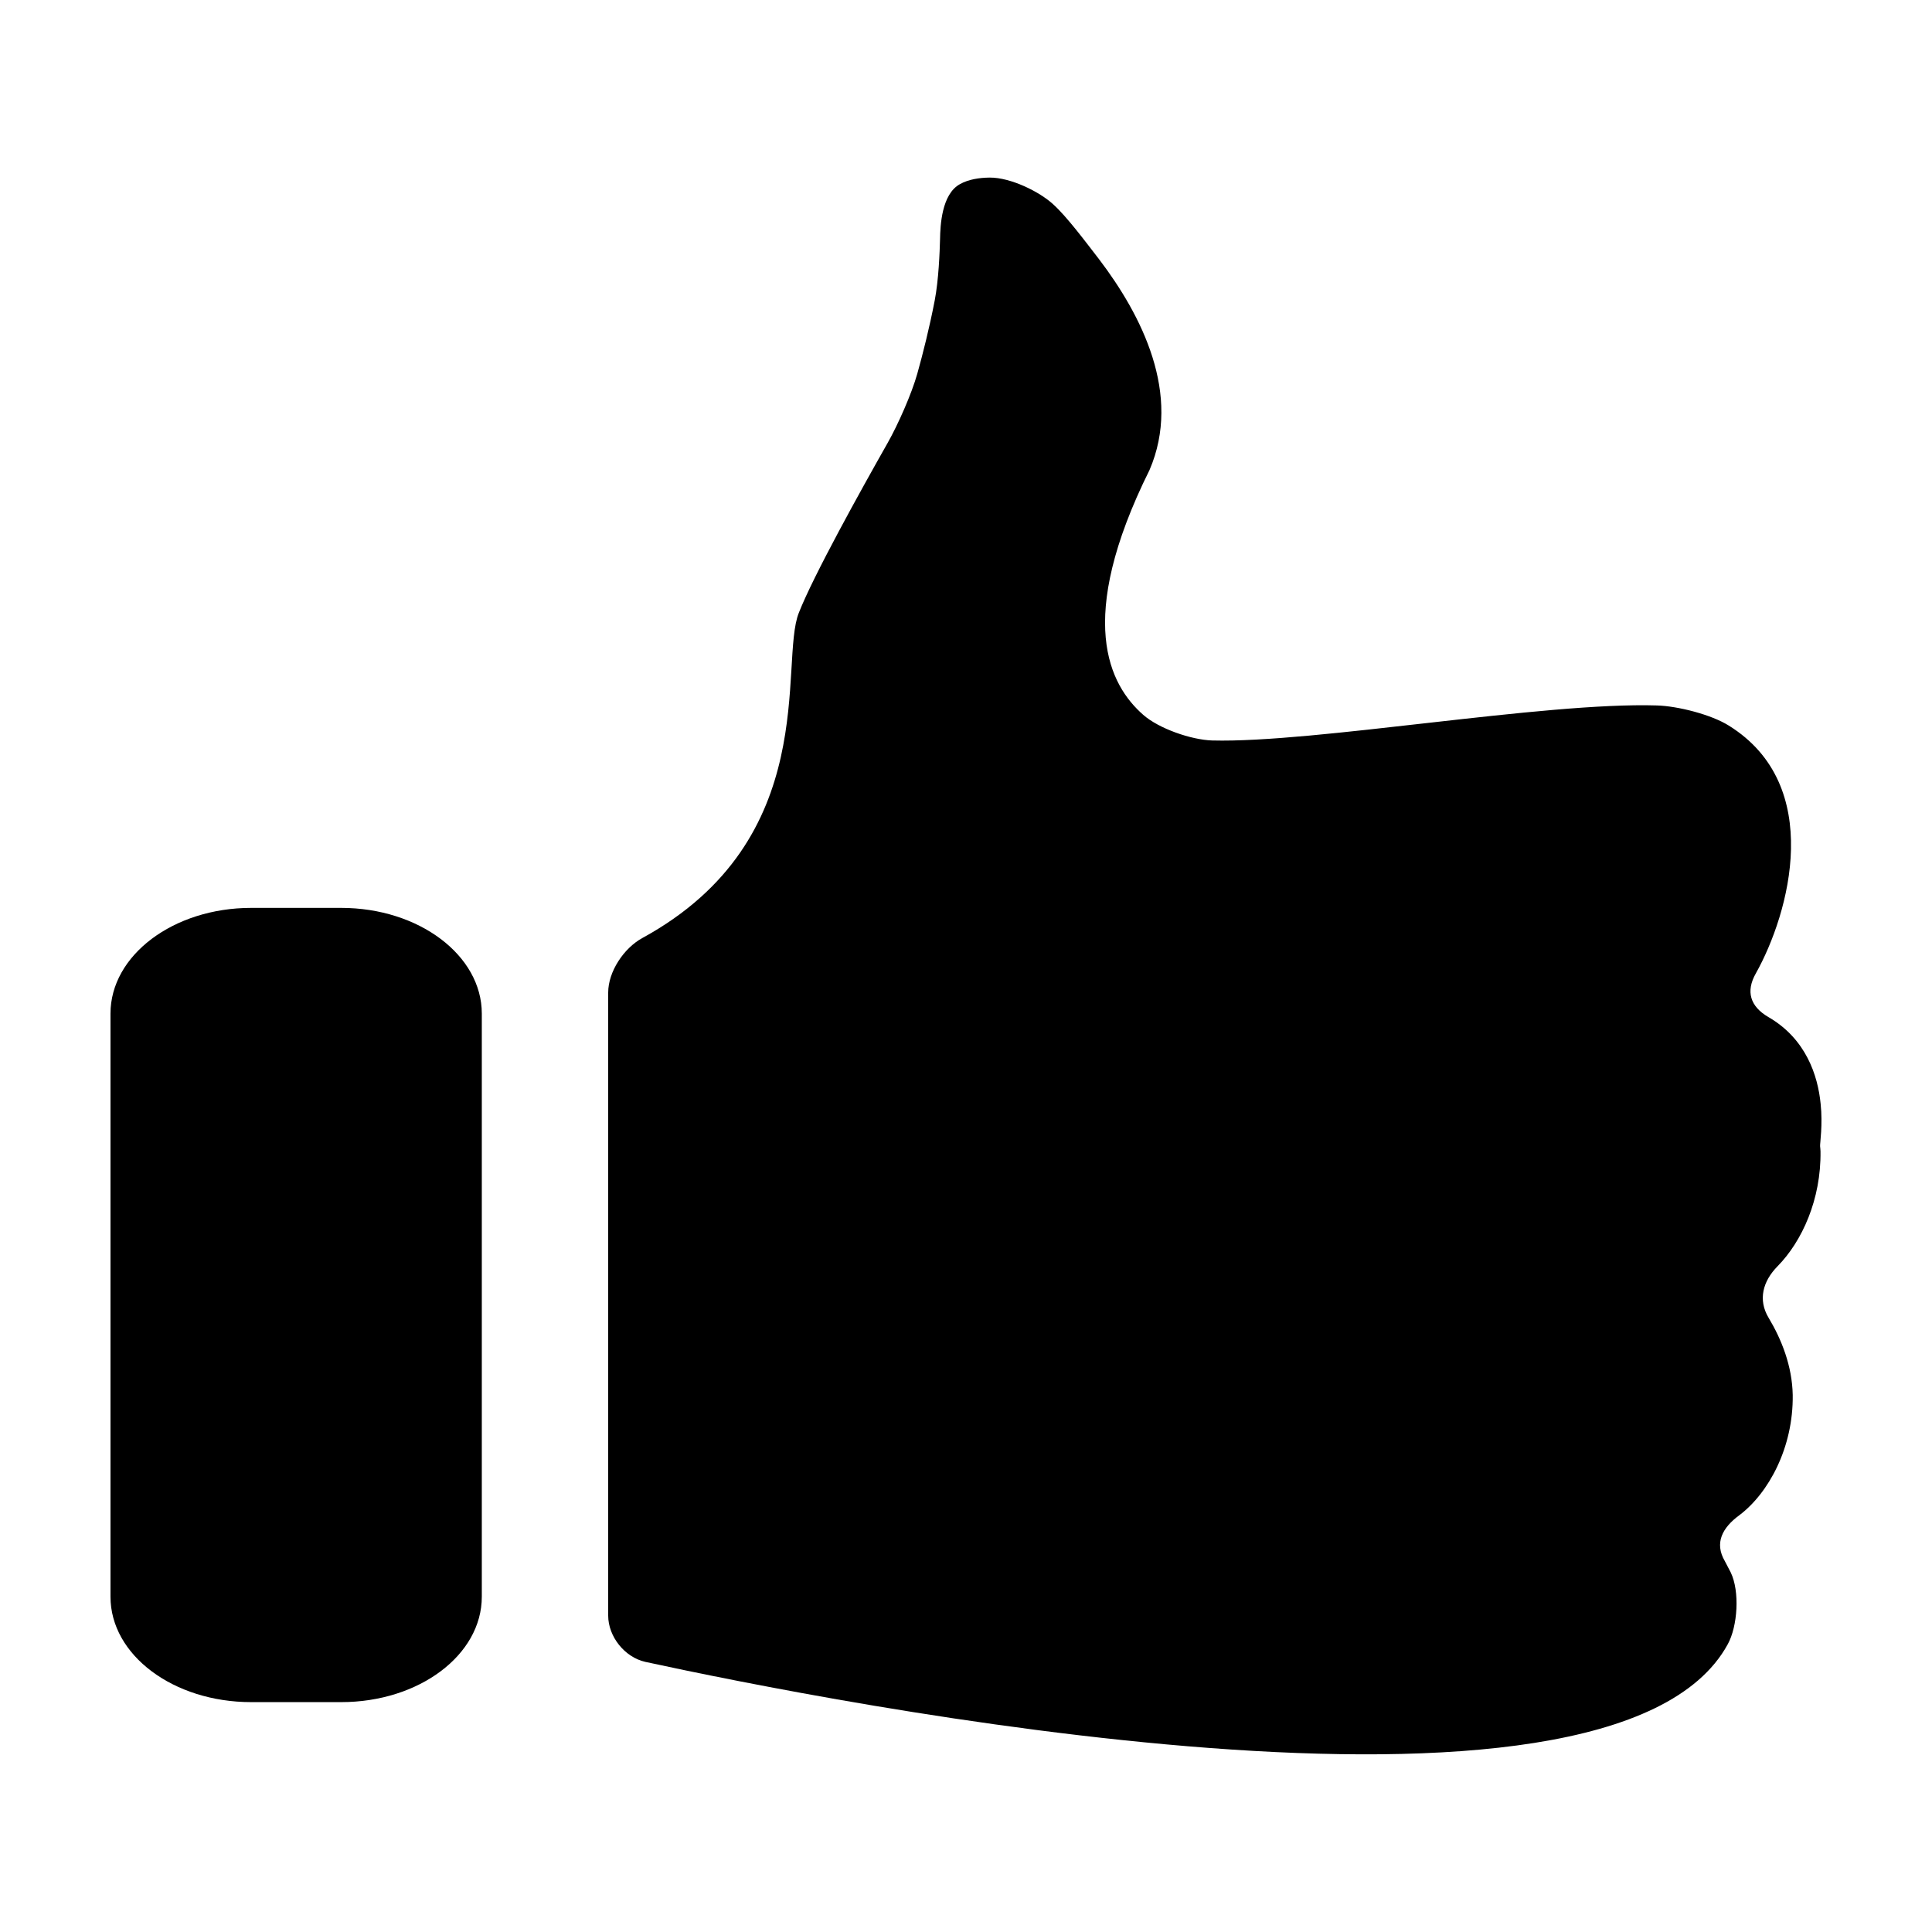
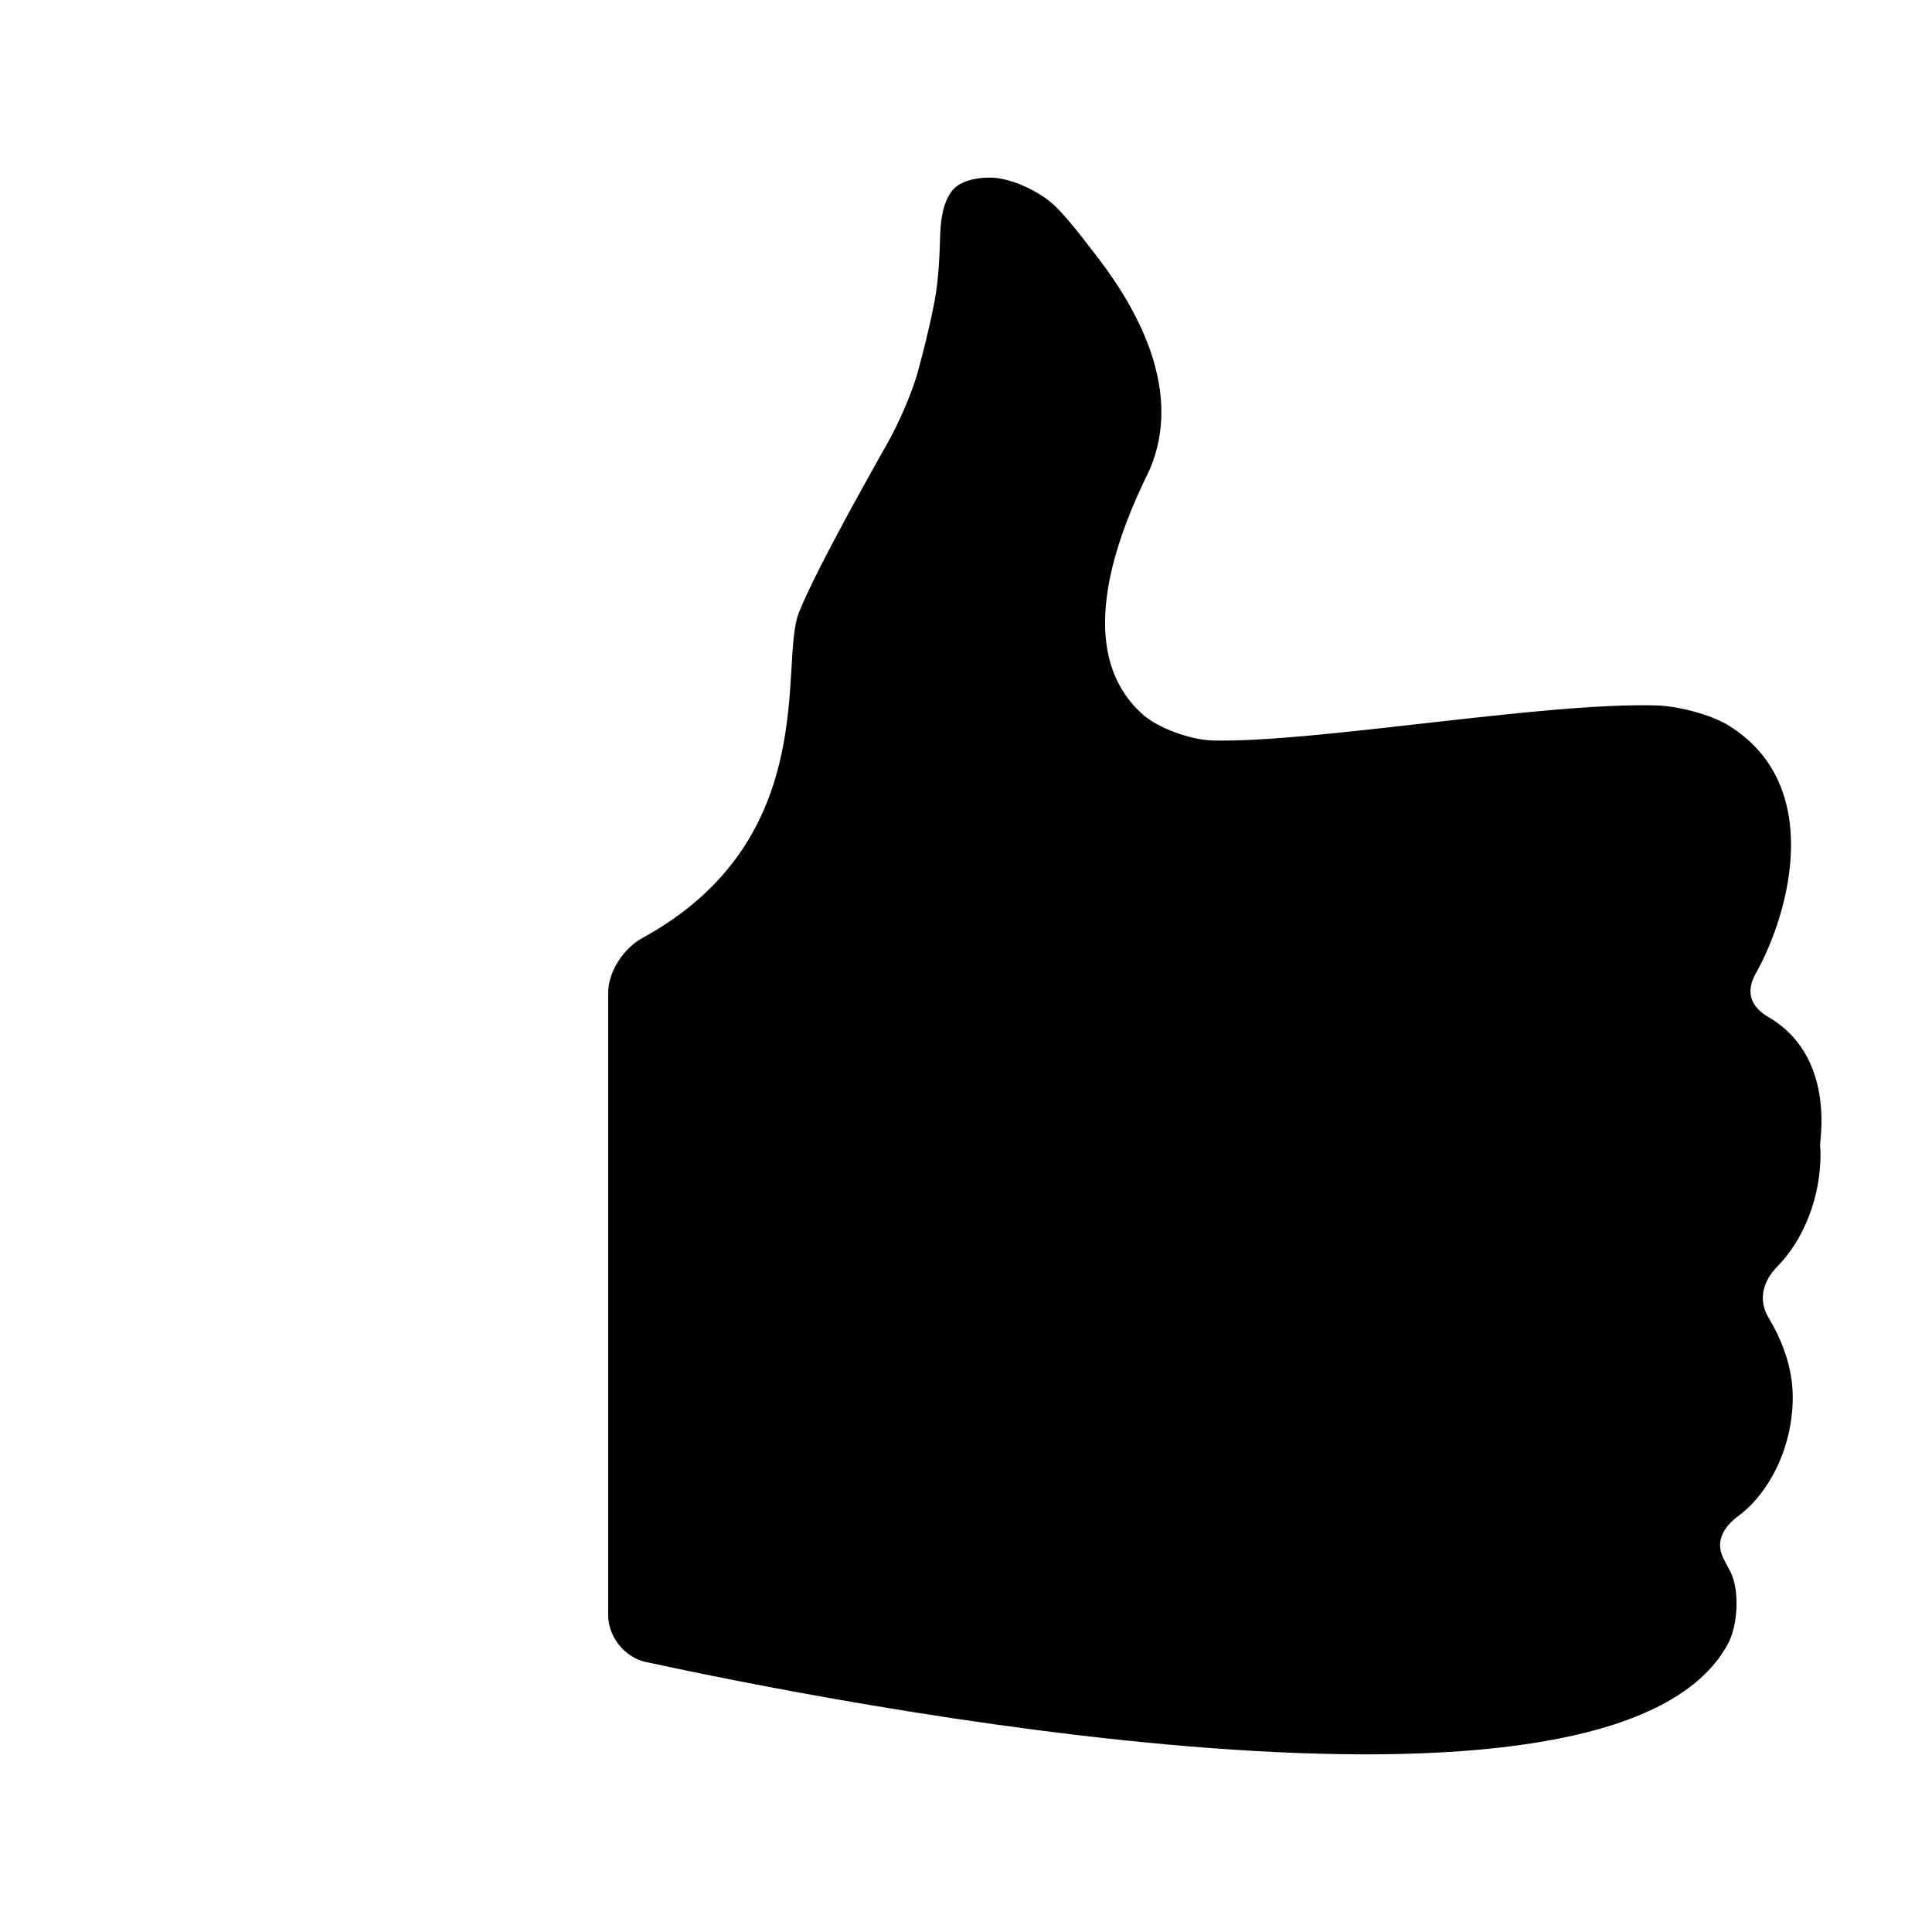
<svg xmlns="http://www.w3.org/2000/svg" fill="#000000" width="800px" height="800px" version="1.1" viewBox="144 144 512 512">
  <g>
-     <path d="m210.55 595.08h23.871c20.574 0 37.262-12.453 37.262-27.938v-154.53c0-15.453-16.688-28.012-37.262-28.012h-23.871c-20.574 0-37.27 12.559-37.27 28.012v154.53c0 15.484 16.695 27.938 37.27 27.938z" />
    <path d="m626.48 436.46c-0.734-7.356-3.82-17.156-13.871-22.945-4.785-2.816-6.027-6.758-3.281-11.582 8.914-15.934 18.293-49.844-7.199-65.656-4.664-2.922-13.512-5.16-19.004-5.324-29.918-0.941-90.828 9.992-117.87 9.281-5.57-0.168-14.156-3.148-18.293-6.801-8.922-7.828-18.121-25.035 1.676-64.879 8.641-20.062-2.109-41.059-13.406-55.898-3.43-4.414-8.473-11.234-12.152-14.535-3.598-3.309-11.234-7.106-16.82-7.059-2.684 0.031-5.566 0.453-7.848 1.727-4.887 2.664-5.223 11.023-5.289 14.555-0.09 3.465-0.363 10.766-1.406 16.246-1.406 7.289-3.148 14.176-4.621 19.434-1.5 5.356-5.133 13.547-7.871 18.375-7.106 12.539-19.66 35.141-23.52 44.988-5.305 13.176 6.402 60.02-41.484 86.203-4.91 2.688-9.043 8.906-9.043 14.453v165.1c0 5.562 4.352 11.043 9.859 12.277 47.848 10.363 255.8 52.07 286.82-4.648 2.664-4.801 3.231-14.07 0.801-19.074-0.559-1.047-1.02-1.984-1.559-2.988-2.816-4.812-0.656-8.863 3.84-12.156 7.769-5.856 14.34-17.965 14.152-31.871-0.145-7.688-2.961-14.73-6.383-20.441-2.883-4.785-1.527-9.719 2.363-13.668 6.484-6.586 11.566-17.754 11.383-30.457 0-0.43-0.07-0.871-0.109-1.367-0.059-0.684 0.742-5.707 0.137-11.289z" />
  </g>
</svg>